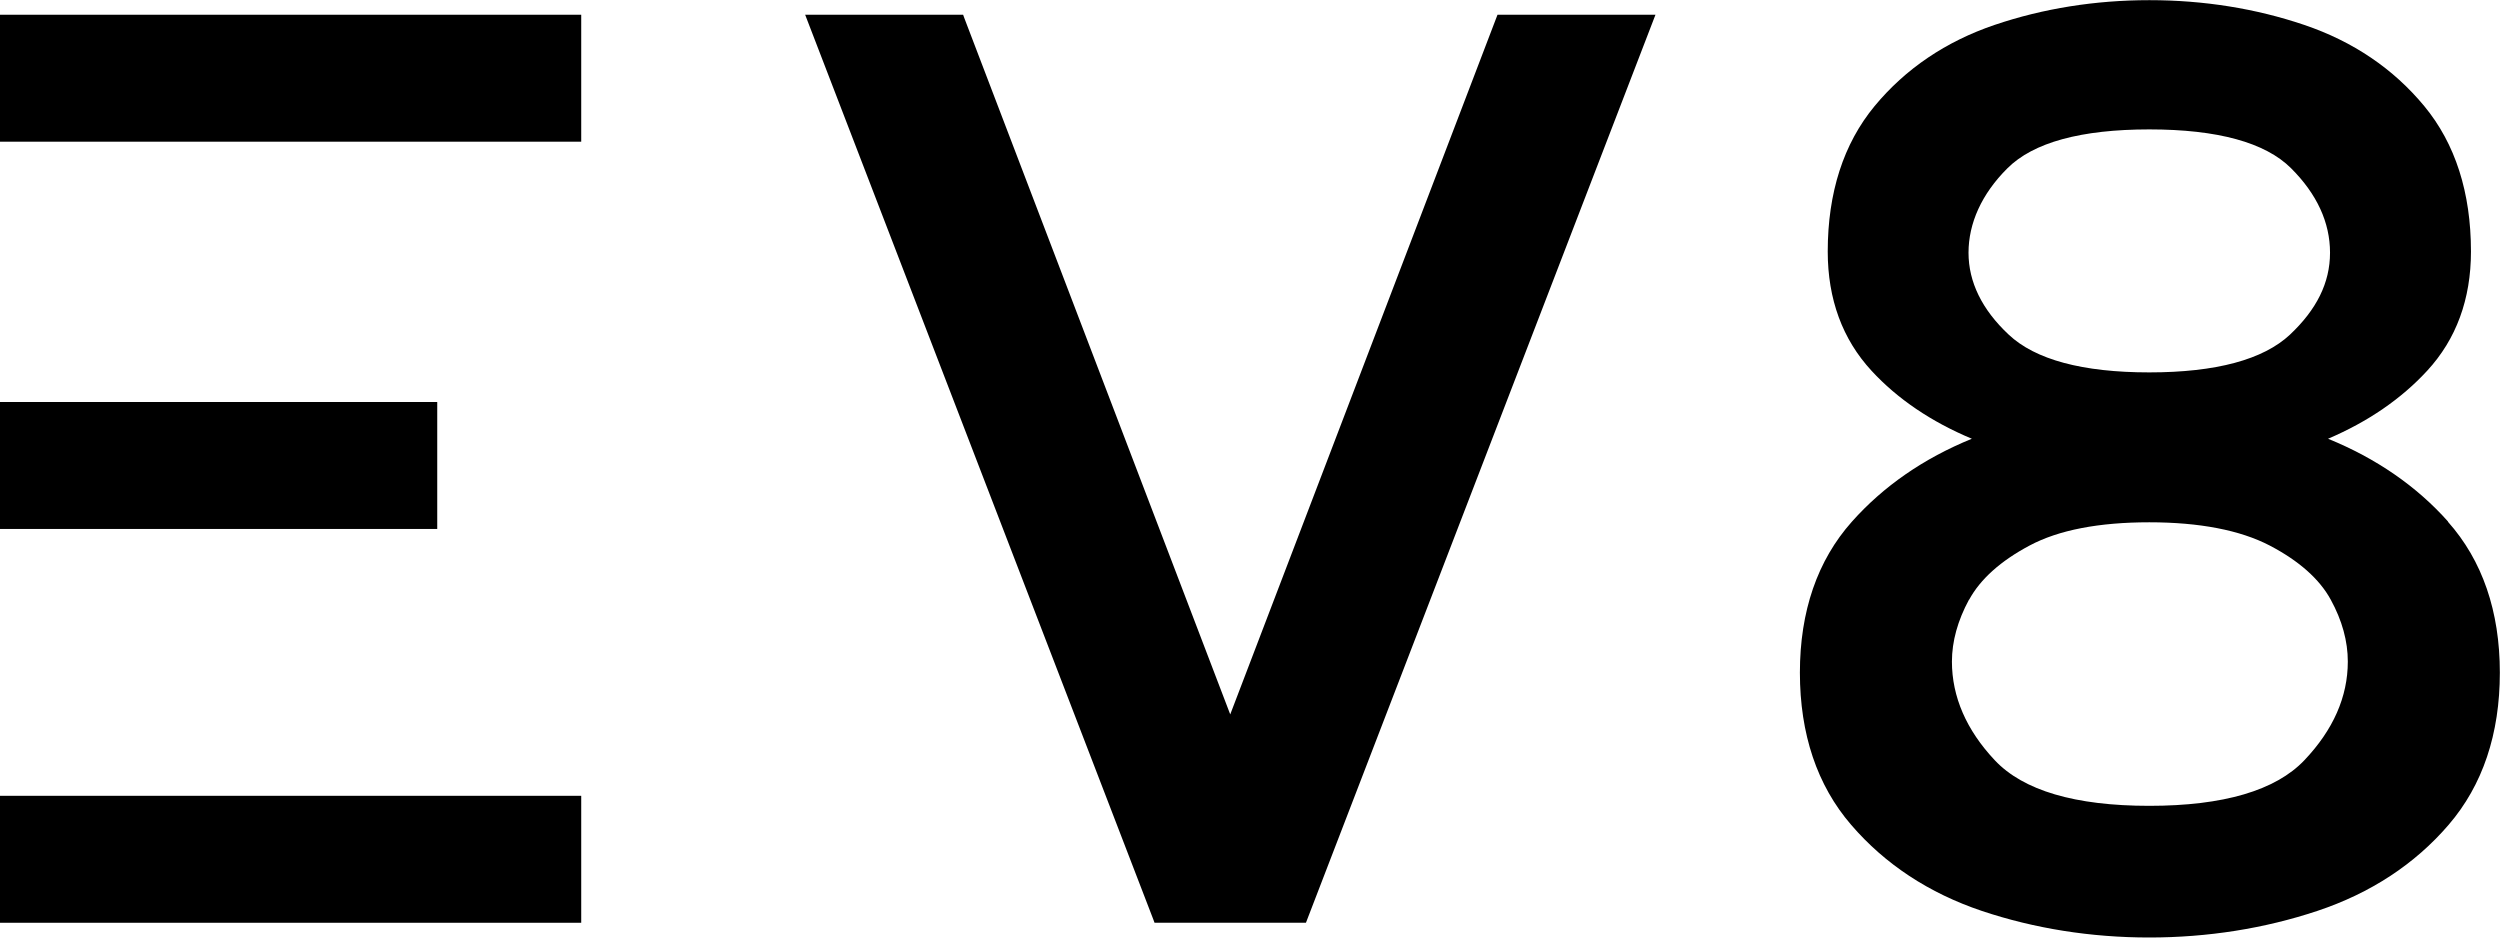
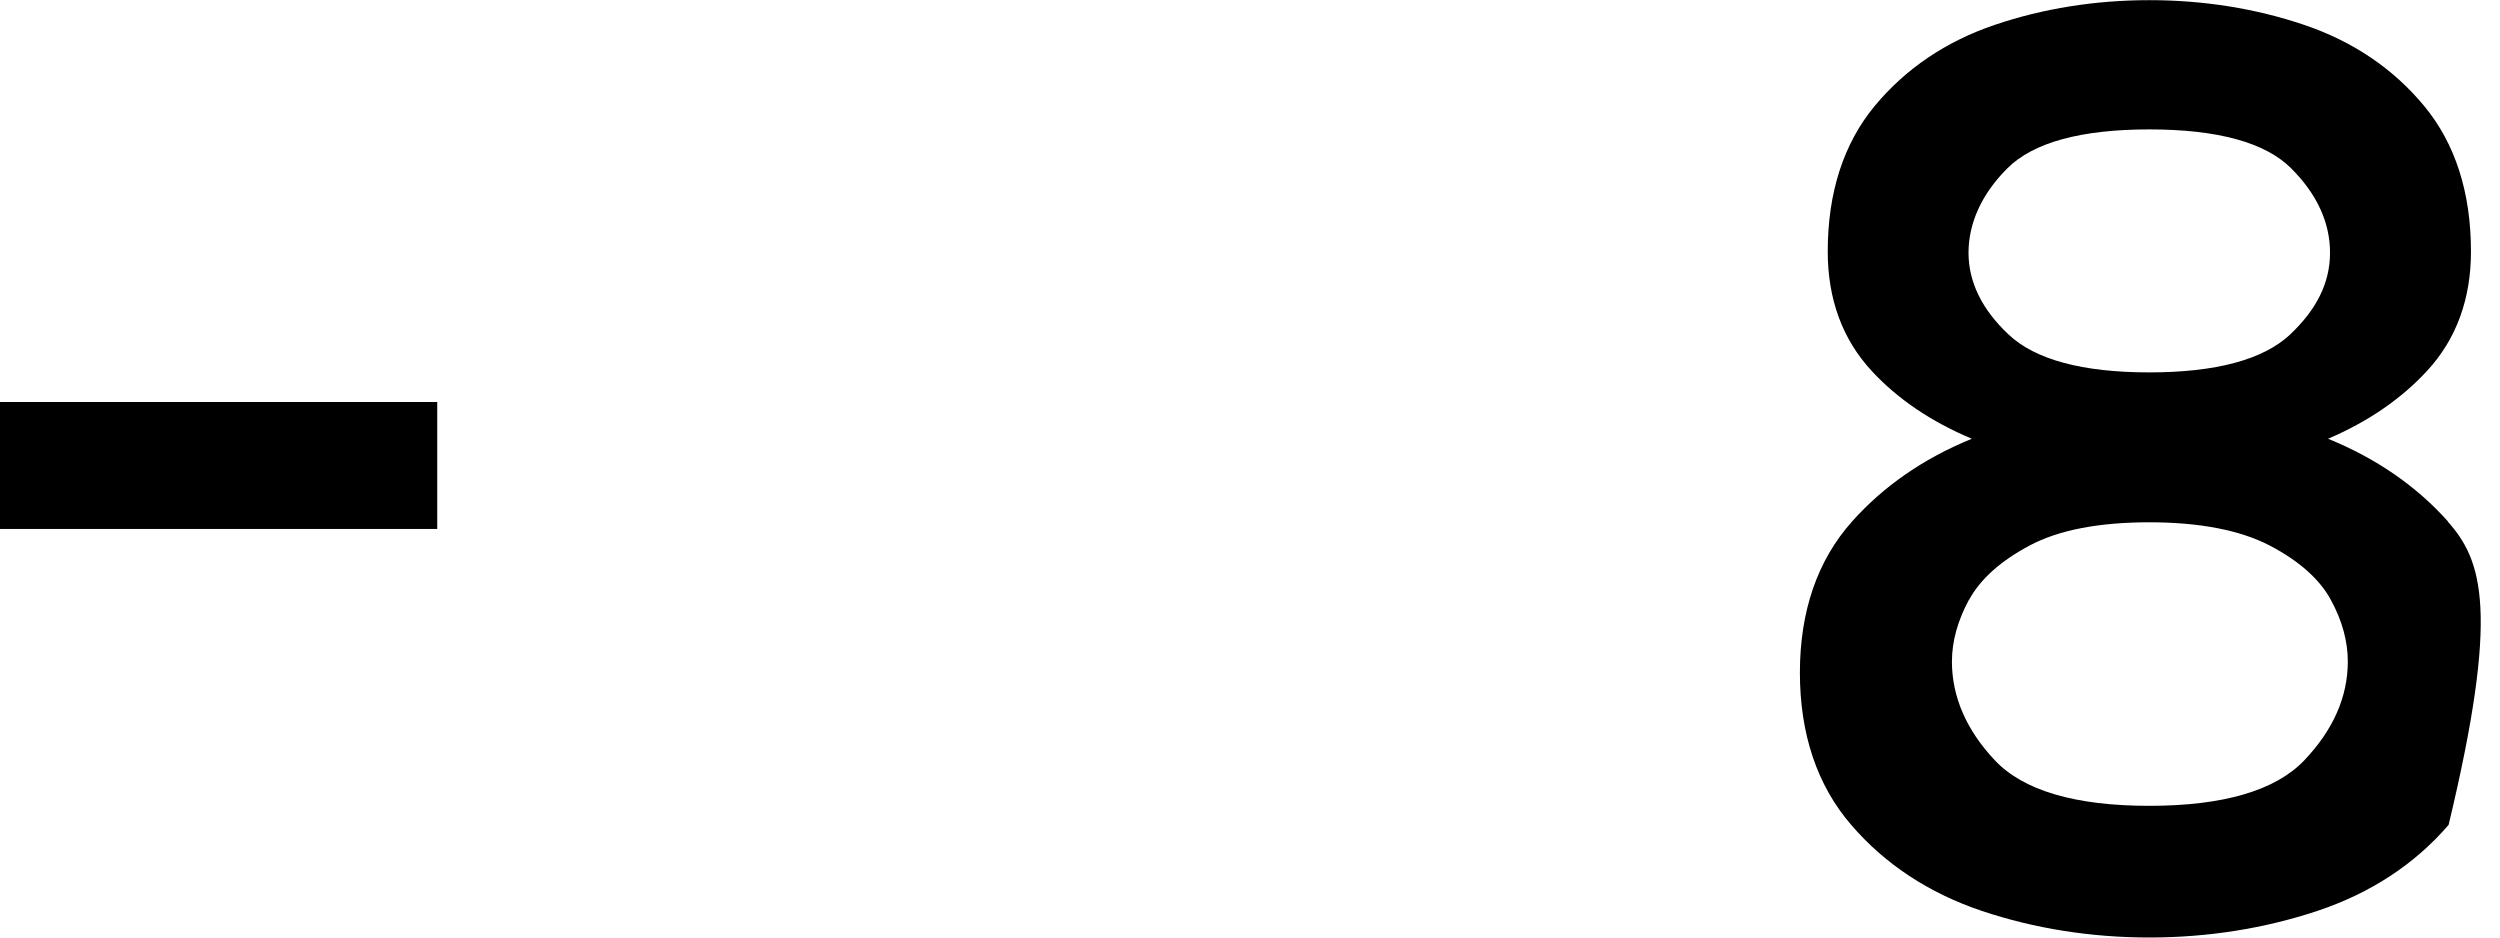
<svg xmlns="http://www.w3.org/2000/svg" width="96" height="36" viewBox="0 0 96 36" fill="none">
  <g clip-path="url(#clip0_5032_516)">
-     <path d="M47.241 27.433L37.03 0.694L36.984 0.566H30.918L44.287 35.306L44.334 35.434H50.148L63.57 0.566H57.504L47.241 27.433Z" fill="black" />
-     <path d="M94.009 20.032C92.801 18.674 91.248 17.601 89.397 16.848C90.927 16.195 92.206 15.32 93.204 14.236C94.319 13.028 94.885 11.489 94.885 9.658C94.885 7.395 94.284 5.517 93.093 4.076C91.908 2.642 90.361 1.592 88.481 0.956C86.624 0.327 84.622 0.006 82.538 0.006C80.454 0.006 78.451 0.327 76.595 0.956C74.721 1.592 73.168 2.642 71.983 4.076C70.792 5.517 70.185 7.395 70.185 9.658C70.185 11.489 70.751 13.028 71.866 14.236C72.864 15.32 74.16 16.195 75.719 16.848C73.868 17.601 72.321 18.674 71.113 20.032C69.788 21.52 69.116 23.473 69.116 25.829C69.116 28.185 69.776 30.157 71.084 31.673C72.38 33.183 74.073 34.297 76.104 34.98C78.124 35.656 80.29 36 82.532 36C84.774 36 86.951 35.656 88.983 34.98C91.032 34.297 92.731 33.183 94.027 31.673C95.335 30.151 95.994 28.185 95.994 25.829C95.994 23.473 95.323 21.52 93.998 20.032H94.009ZM75.614 23.03C76.046 22.237 76.828 21.537 77.937 20.948C79.052 20.353 80.6 20.056 82.532 20.056C84.464 20.056 86.023 20.359 87.156 20.948C88.282 21.537 89.07 22.237 89.502 23.03C89.94 23.829 90.156 24.628 90.156 25.404C90.156 26.756 89.596 28.028 88.487 29.194C87.383 30.355 85.381 30.944 82.532 30.944C79.683 30.944 77.692 30.355 76.6 29.194C75.509 28.034 74.954 26.756 74.954 25.404C74.954 24.628 75.176 23.829 75.608 23.03H75.614ZM87.938 12.848C86.91 13.81 85.095 14.3 82.532 14.3C79.969 14.3 78.153 13.81 77.132 12.848C76.11 11.891 75.591 10.83 75.591 9.704C75.591 8.579 76.093 7.447 77.085 6.462C78.078 5.47 79.911 4.969 82.532 4.969C85.153 4.969 86.986 5.47 87.979 6.462C88.971 7.453 89.473 8.544 89.473 9.704C89.473 10.865 88.954 11.891 87.932 12.853L87.938 12.848Z" fill="black" />
-     <path d="M22.319 0.566H0V5.441H22.319V0.566Z" fill="black" />
-     <path d="M22.319 30.559H0V35.434H22.319V30.559Z" fill="black" />
+     <path d="M94.009 20.032C92.801 18.674 91.248 17.601 89.397 16.848C90.927 16.195 92.206 15.32 93.204 14.236C94.319 13.028 94.885 11.489 94.885 9.658C94.885 7.395 94.284 5.517 93.093 4.076C91.908 2.642 90.361 1.592 88.481 0.956C86.624 0.327 84.622 0.006 82.538 0.006C80.454 0.006 78.451 0.327 76.595 0.956C74.721 1.592 73.168 2.642 71.983 4.076C70.792 5.517 70.185 7.395 70.185 9.658C70.185 11.489 70.751 13.028 71.866 14.236C72.864 15.32 74.16 16.195 75.719 16.848C73.868 17.601 72.321 18.674 71.113 20.032C69.788 21.52 69.116 23.473 69.116 25.829C69.116 28.185 69.776 30.157 71.084 31.673C72.38 33.183 74.073 34.297 76.104 34.98C78.124 35.656 80.29 36 82.532 36C84.774 36 86.951 35.656 88.983 34.98C91.032 34.297 92.731 33.183 94.027 31.673C95.994 23.473 95.323 21.52 93.998 20.032H94.009ZM75.614 23.03C76.046 22.237 76.828 21.537 77.937 20.948C79.052 20.353 80.6 20.056 82.532 20.056C84.464 20.056 86.023 20.359 87.156 20.948C88.282 21.537 89.07 22.237 89.502 23.03C89.94 23.829 90.156 24.628 90.156 25.404C90.156 26.756 89.596 28.028 88.487 29.194C87.383 30.355 85.381 30.944 82.532 30.944C79.683 30.944 77.692 30.355 76.6 29.194C75.509 28.034 74.954 26.756 74.954 25.404C74.954 24.628 75.176 23.829 75.608 23.03H75.614ZM87.938 12.848C86.91 13.81 85.095 14.3 82.532 14.3C79.969 14.3 78.153 13.81 77.132 12.848C76.11 11.891 75.591 10.83 75.591 9.704C75.591 8.579 76.093 7.447 77.085 6.462C78.078 5.47 79.911 4.969 82.532 4.969C85.153 4.969 86.986 5.47 87.979 6.462C88.971 7.453 89.473 8.544 89.473 9.704C89.473 10.865 88.954 11.891 87.932 12.853L87.938 12.848Z" fill="black" />
    <path d="M16.79 15.437H0V20.312H16.79V15.437Z" fill="black" />
  </g>
  <defs>
    <clipPath id="clip0_5032_516">
      <rect width="96" height="36" fill="white" />
    </clipPath>
  </defs>
</svg>